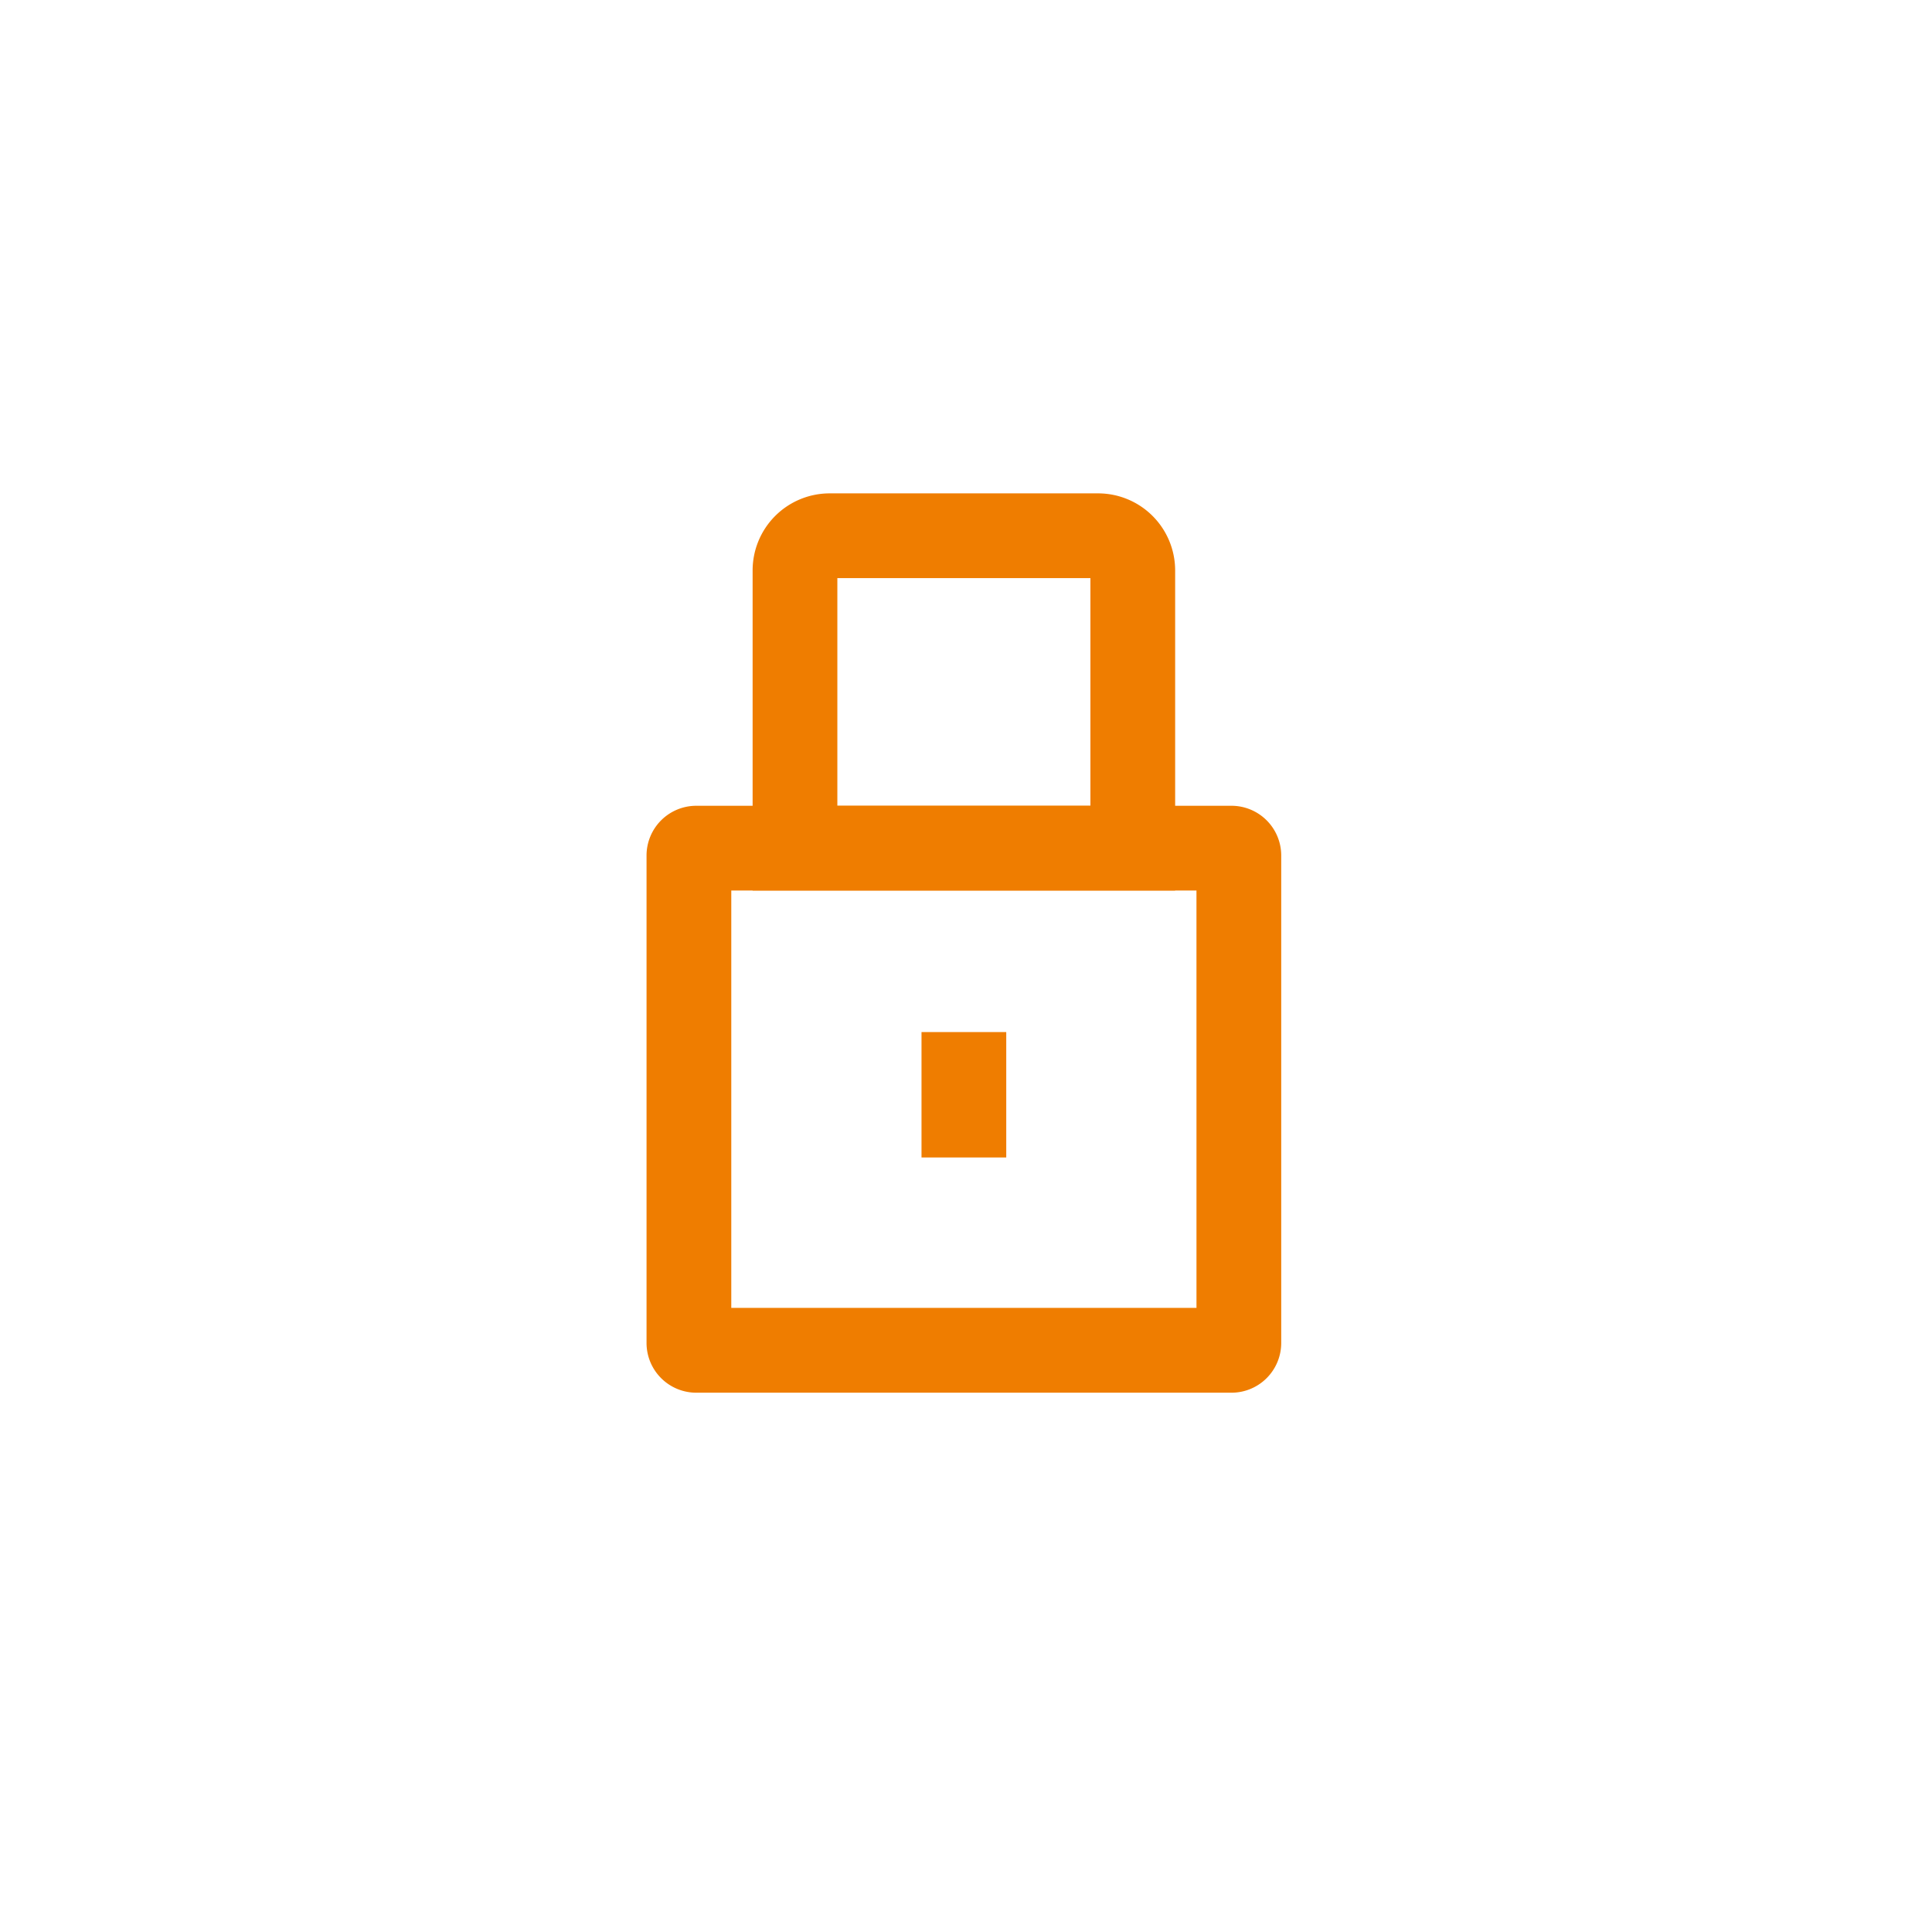
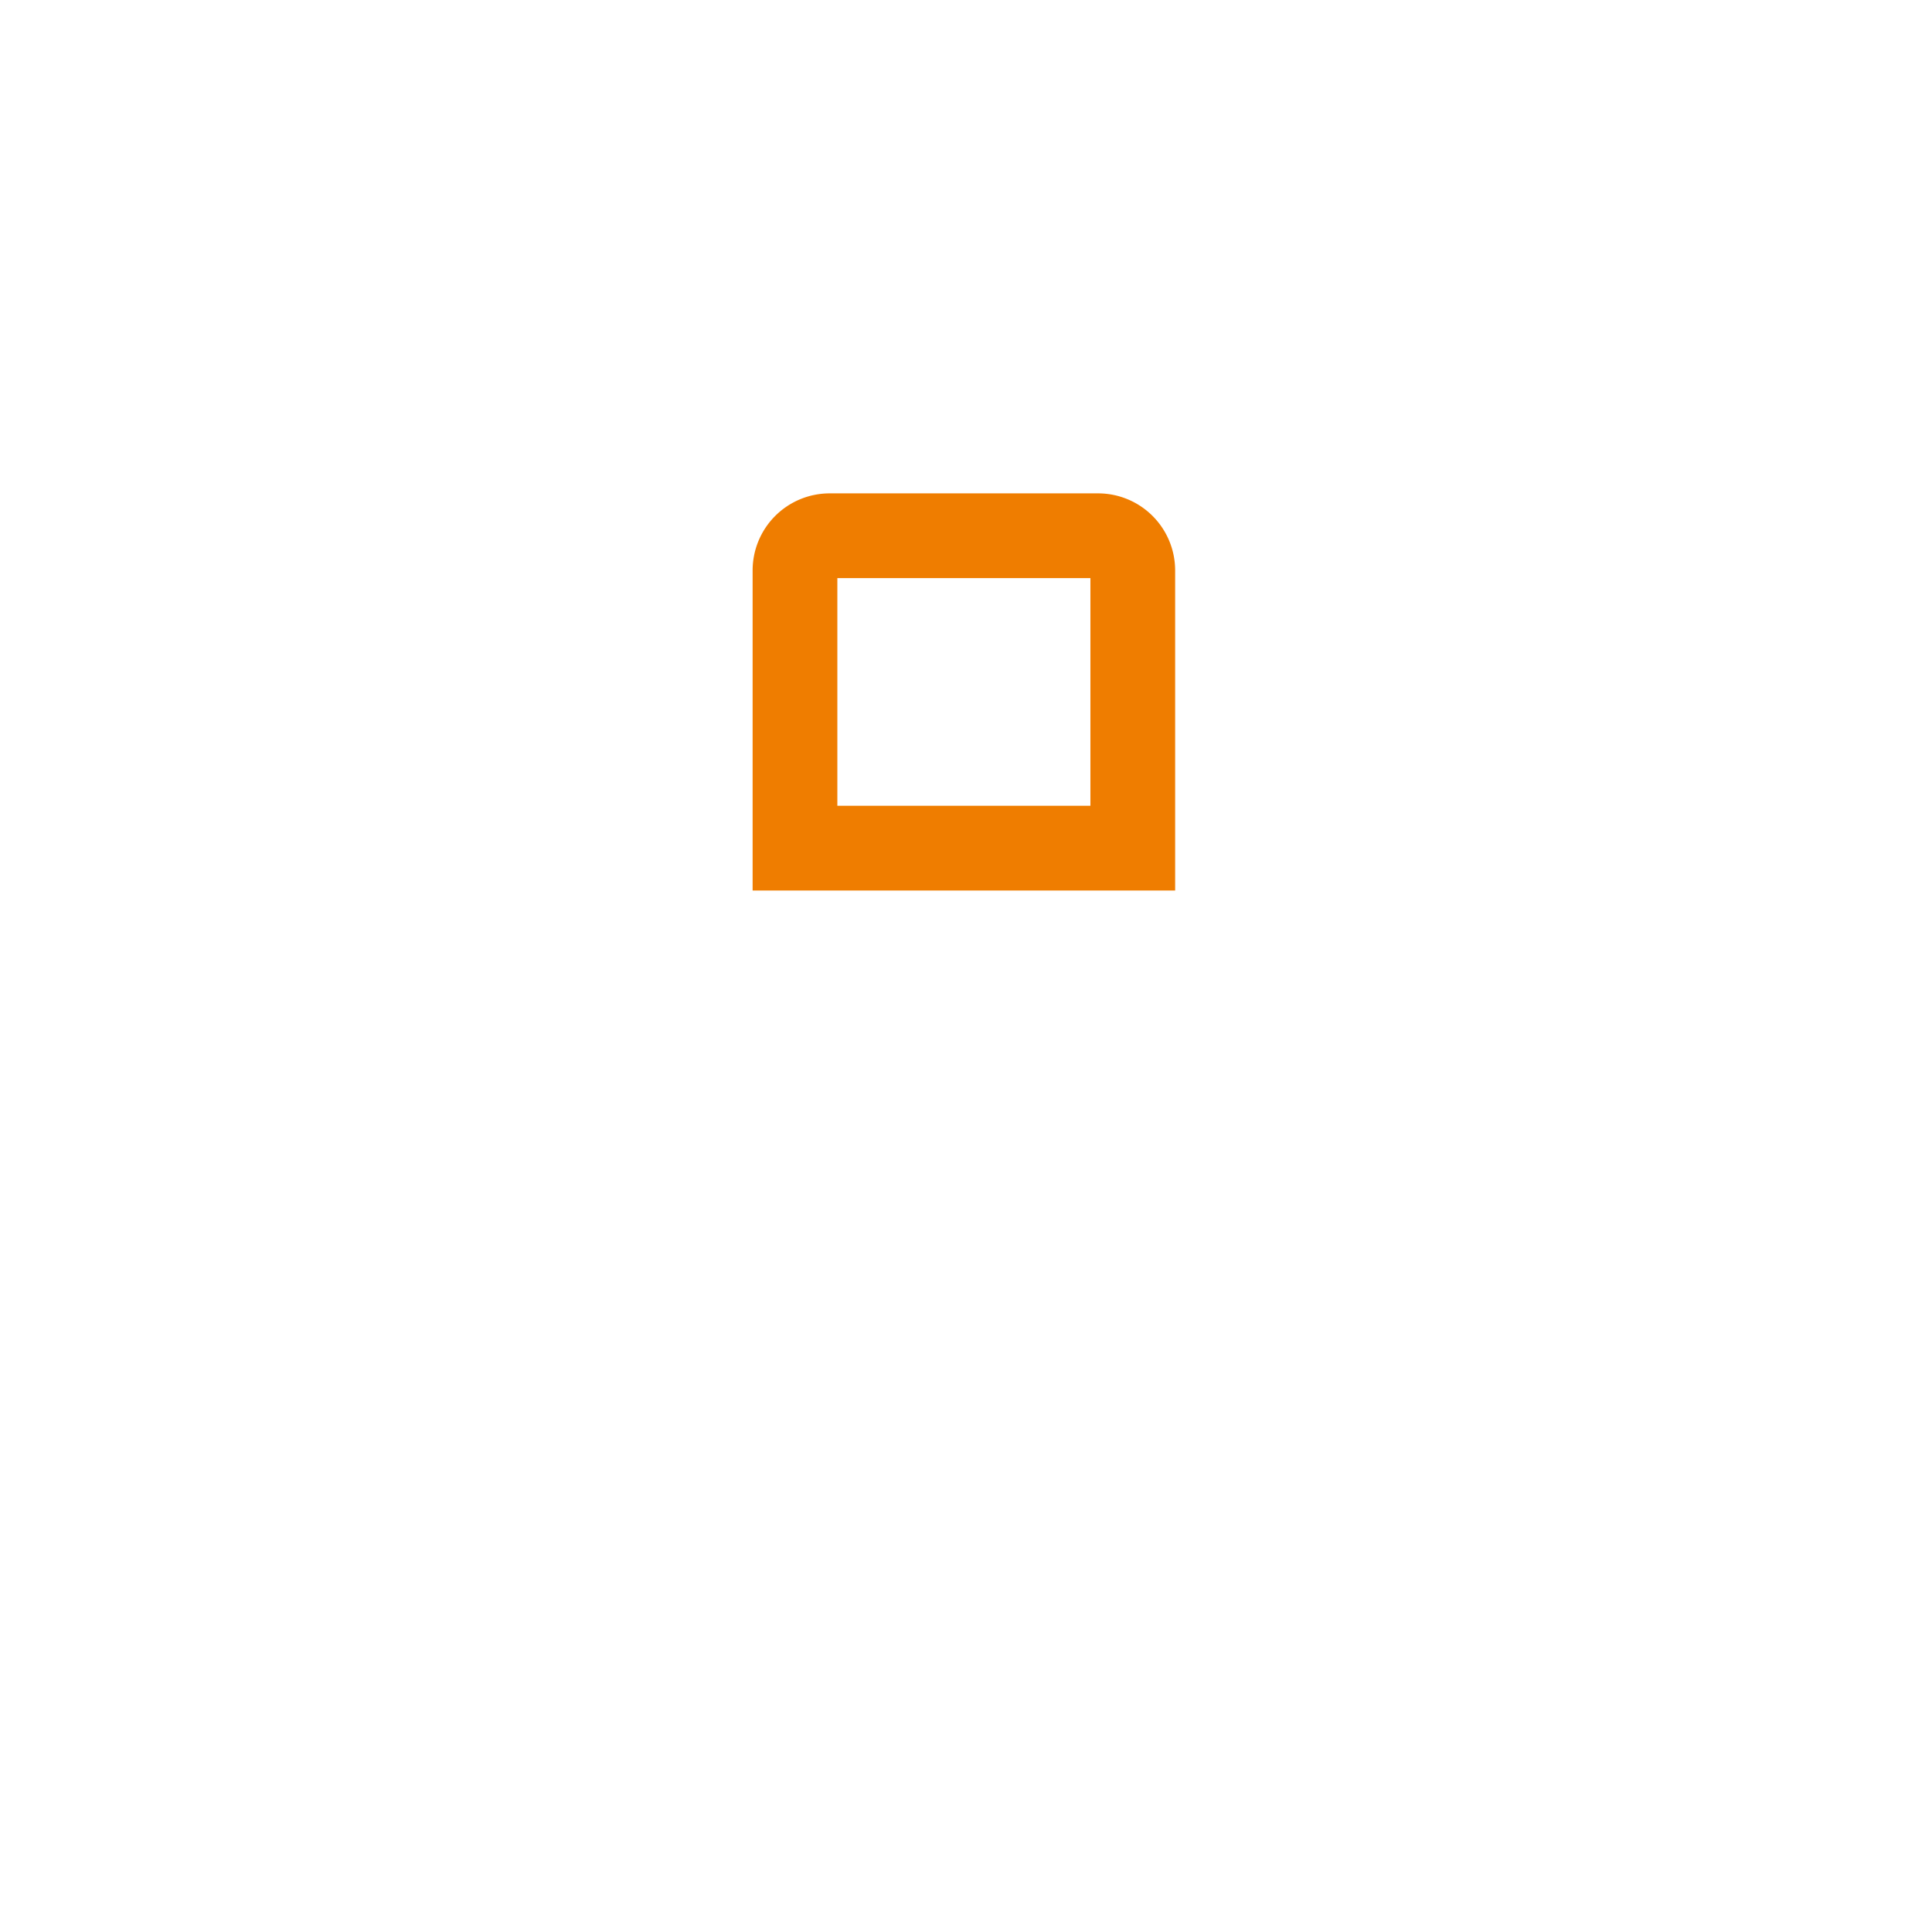
<svg xmlns="http://www.w3.org/2000/svg" width="114" height="114" viewBox="0 0 114 114">
  <defs>
    <style>
      .cls-1 {
        fill: #fff;
      }

      .cls-2 {
        fill: #ef7d00;
      }

      .cls-3 {
        filter: url(#Ellipse_15);
      }
    </style>
    <filter id="Ellipse_15" x="0" y="0" width="114" height="114" filterUnits="userSpaceOnUse">
      <feOffset input="SourceAlpha" />
      <feGaussianBlur stdDeviation="4" result="blur" />
      <feFlood flood-opacity="0.161" />
      <feComposite operator="in" in2="blur" />
      <feComposite in="SourceGraphic" />
    </filter>
  </defs>
  <g id="Groupe_108" data-name="Groupe 108" transform="translate(11.5 11.625)">
    <g class="cls-3" transform="matrix(1, 0, 0, 1, -11.5, -11.62)">
      <circle id="Ellipse_15-2" data-name="Ellipse 15" class="cls-1" cx="45" cy="45" r="45" transform="translate(12 12)" />
    </g>
    <g id="Groupe_104" data-name="Groupe 104" transform="translate(29.15 19.987)">
-       <path id="Rectangle_31" data-name="Rectangle 31" class="cls-2" d="M.431-2.5H32.018A2.935,2.935,0,0,1,34.95.431V29.2a2.935,2.935,0,0,1-2.932,2.932H.432A2.935,2.935,0,0,1-2.5,29.2V.431A2.935,2.935,0,0,1,.431-2.5Zm29.518,5H2.5V27.128H29.95Z" transform="translate(0 18.434)" />
-       <path id="Tracé_217" data-name="Tracé 217" class="cls-2" d="M-246.515,79.2h-5V71.8h5Z" transform="translate(265.24 -42.514)" />
      <path id="Rectangle_32" data-name="Rectangle 32" class="cls-2" d="M2.042-2.5H17.89a4.548,4.548,0,0,1,4.542,4.542V20.934H-2.5V2.042A4.548,4.548,0,0,1,2.042-2.5Zm15.39,5H2.5V15.934H17.432Z" transform="translate(6.259)" />
    </g>
  </g>
</svg>